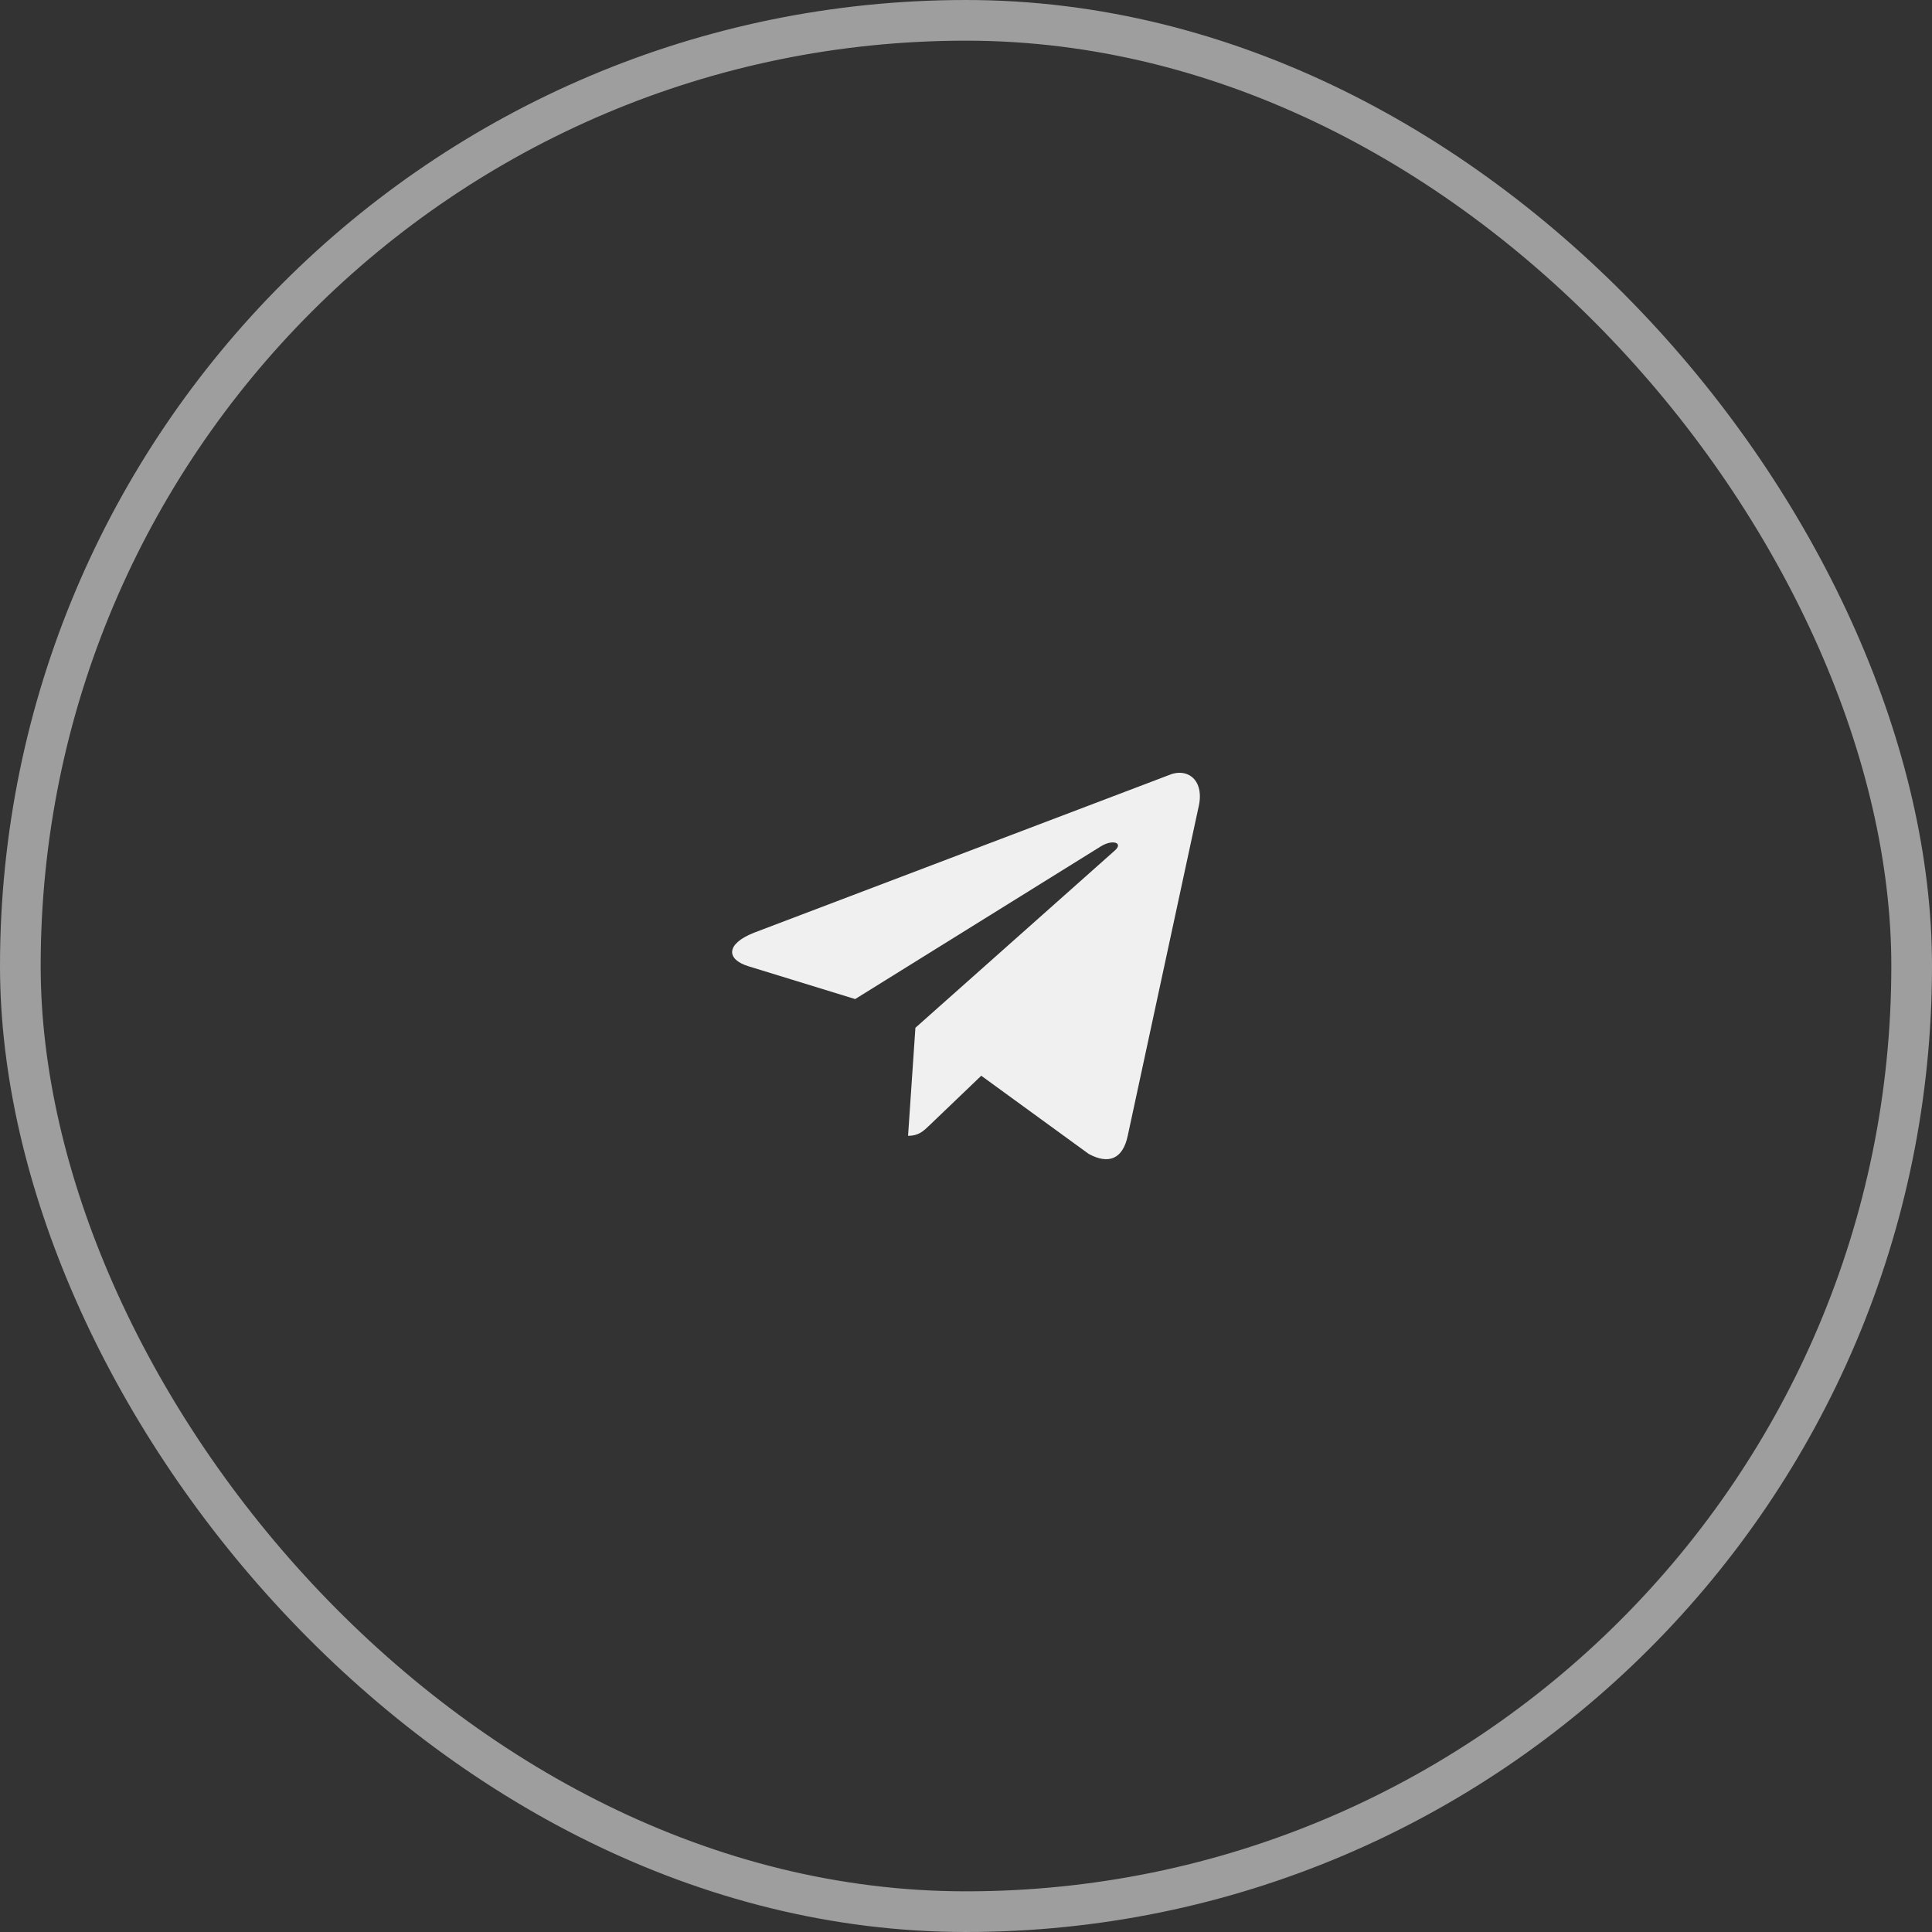
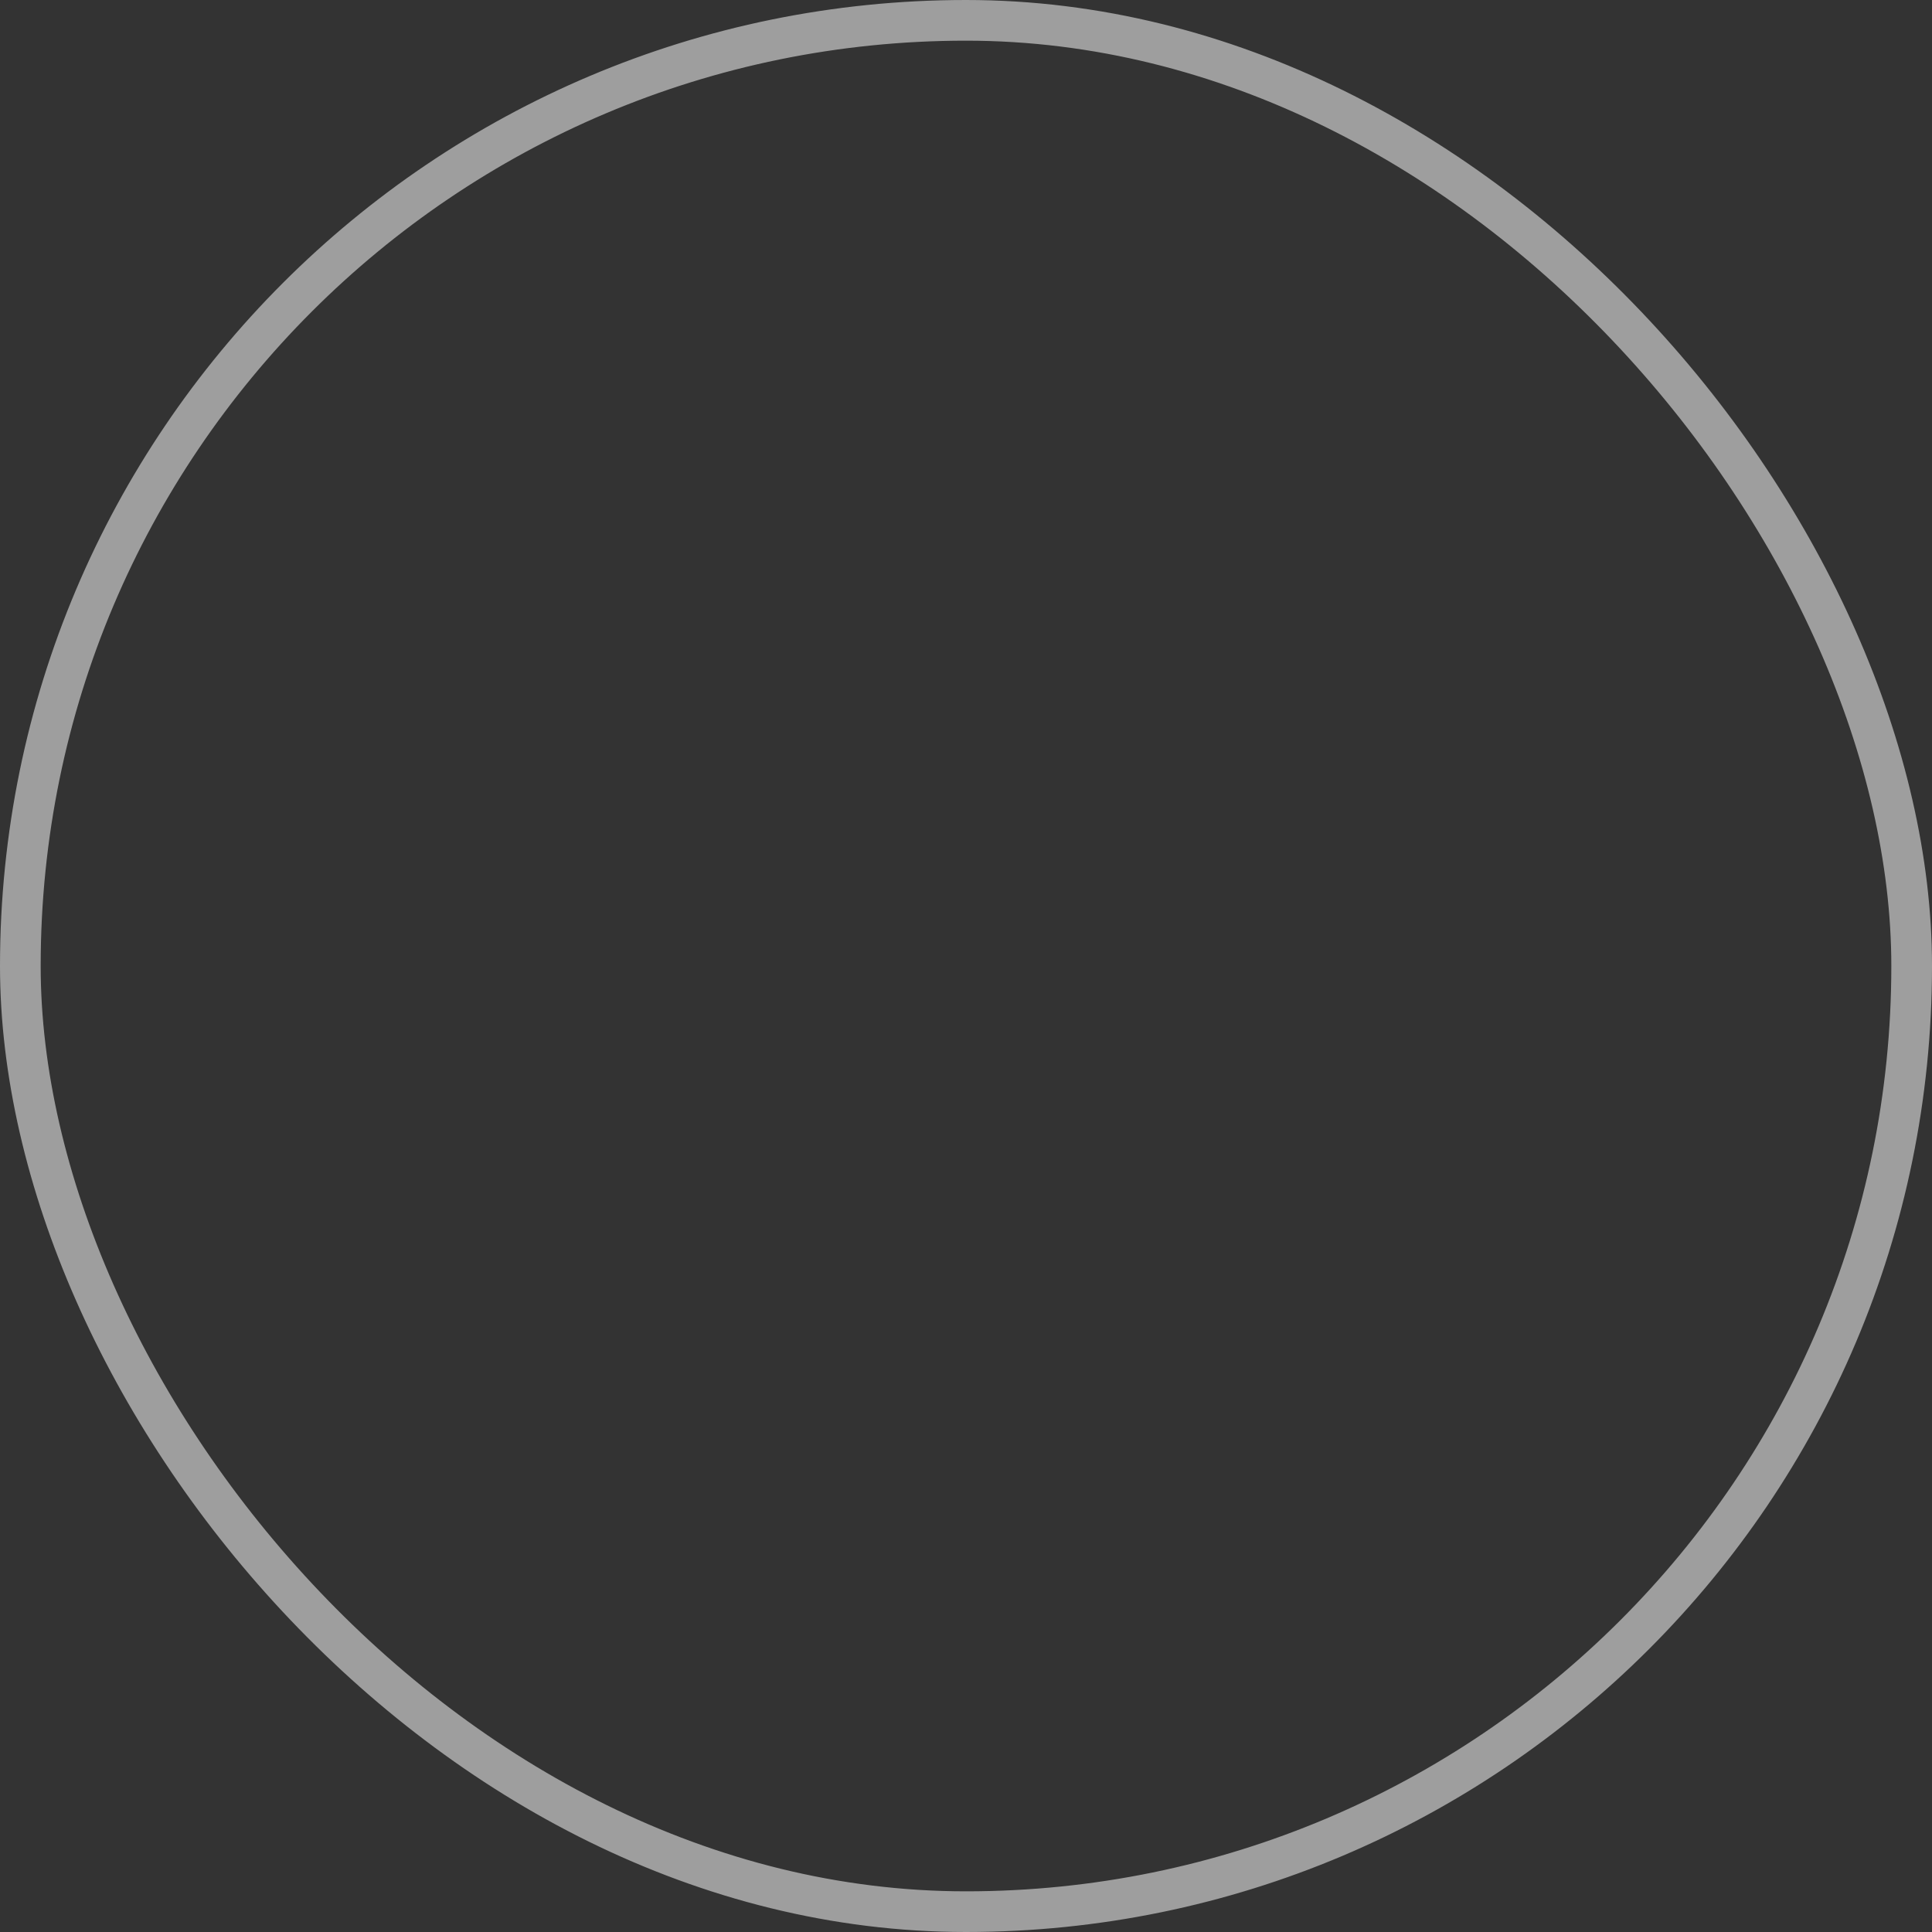
<svg xmlns="http://www.w3.org/2000/svg" width="95" height="95" viewBox="0 0 95 95" fill="none">
  <rect x="0" y="0" width="95" height="95" fill="#333333" stroke="none" />
  <rect x="1" y="1" width="93" height="93" rx="46.5" stroke="#9E9E9E" stroke-width="2" />
-   <path d="M57.447 38.125L37.074 45.864C35.684 46.414 35.692 47.178 36.819 47.518L42.05 49.126L54.152 41.604C54.724 41.261 55.247 41.446 54.817 41.822L45.012 50.538H45.01L45.012 50.539L44.651 55.85C45.18 55.85 45.413 55.611 45.709 55.329L48.25 52.896L53.535 56.741C54.509 57.269 55.209 56.998 55.452 55.852L58.921 39.748C59.276 38.346 58.377 37.711 57.447 38.125V38.125Z" fill="#F0F0F0" />
</svg>